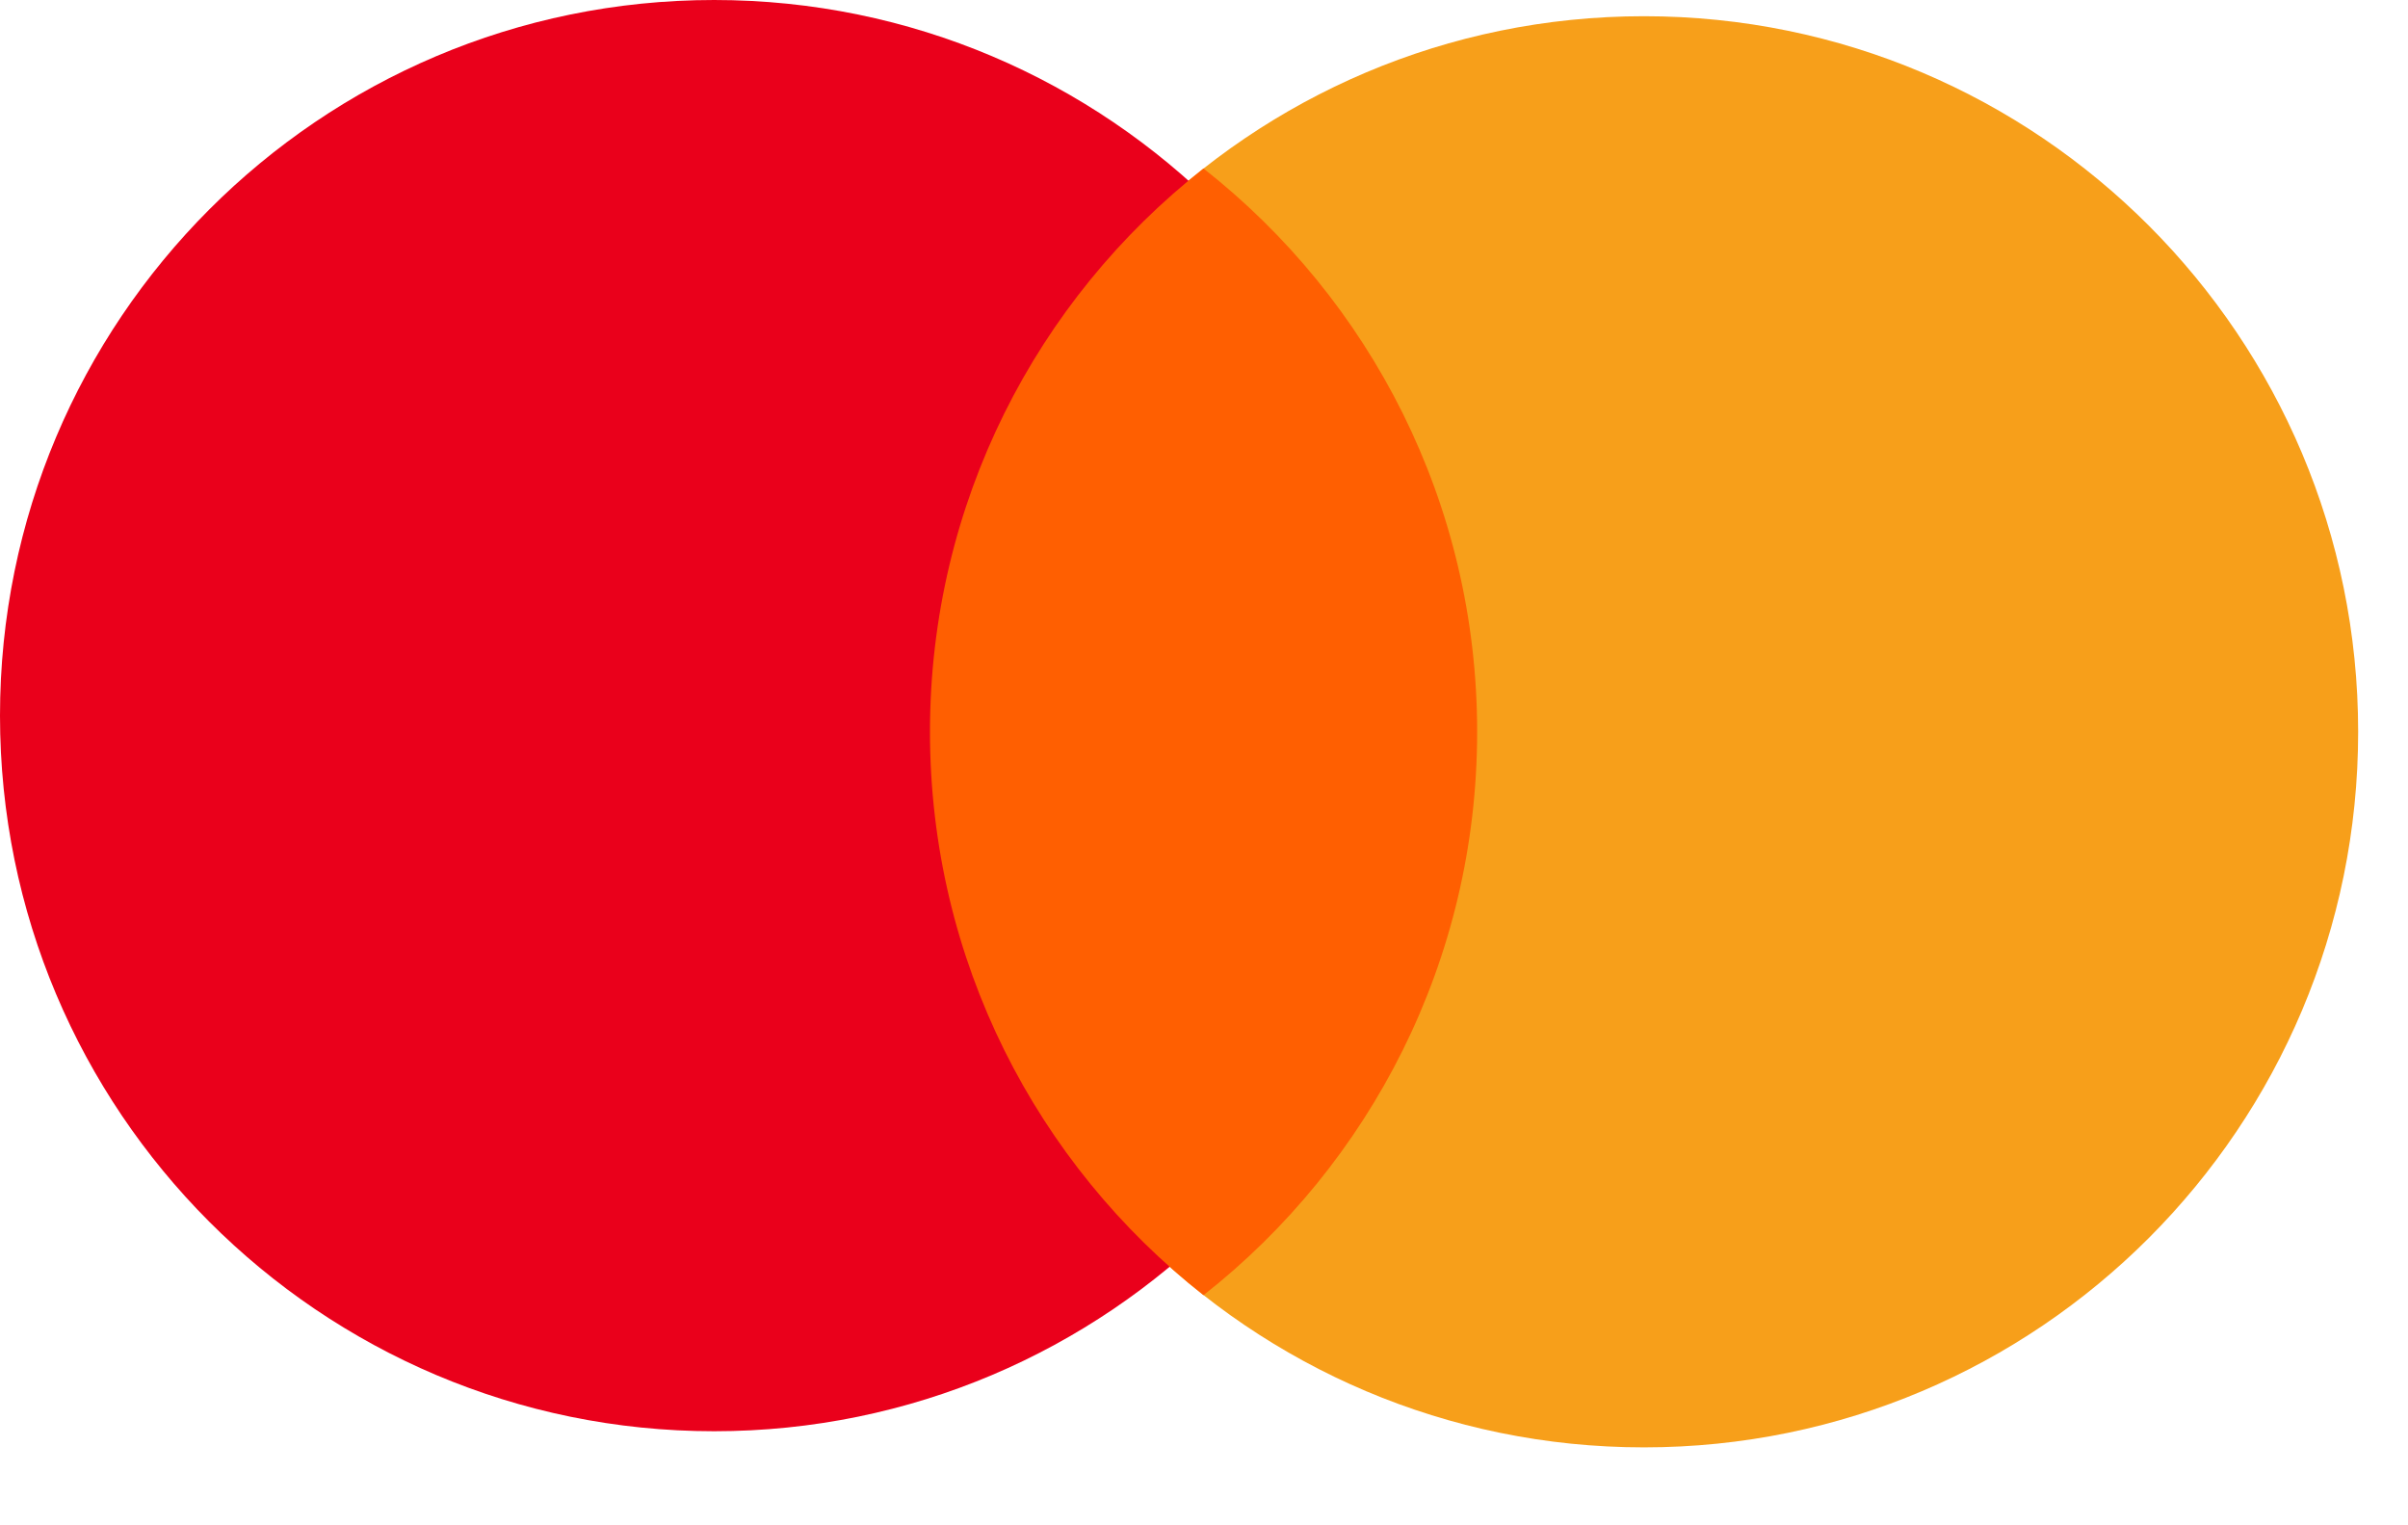
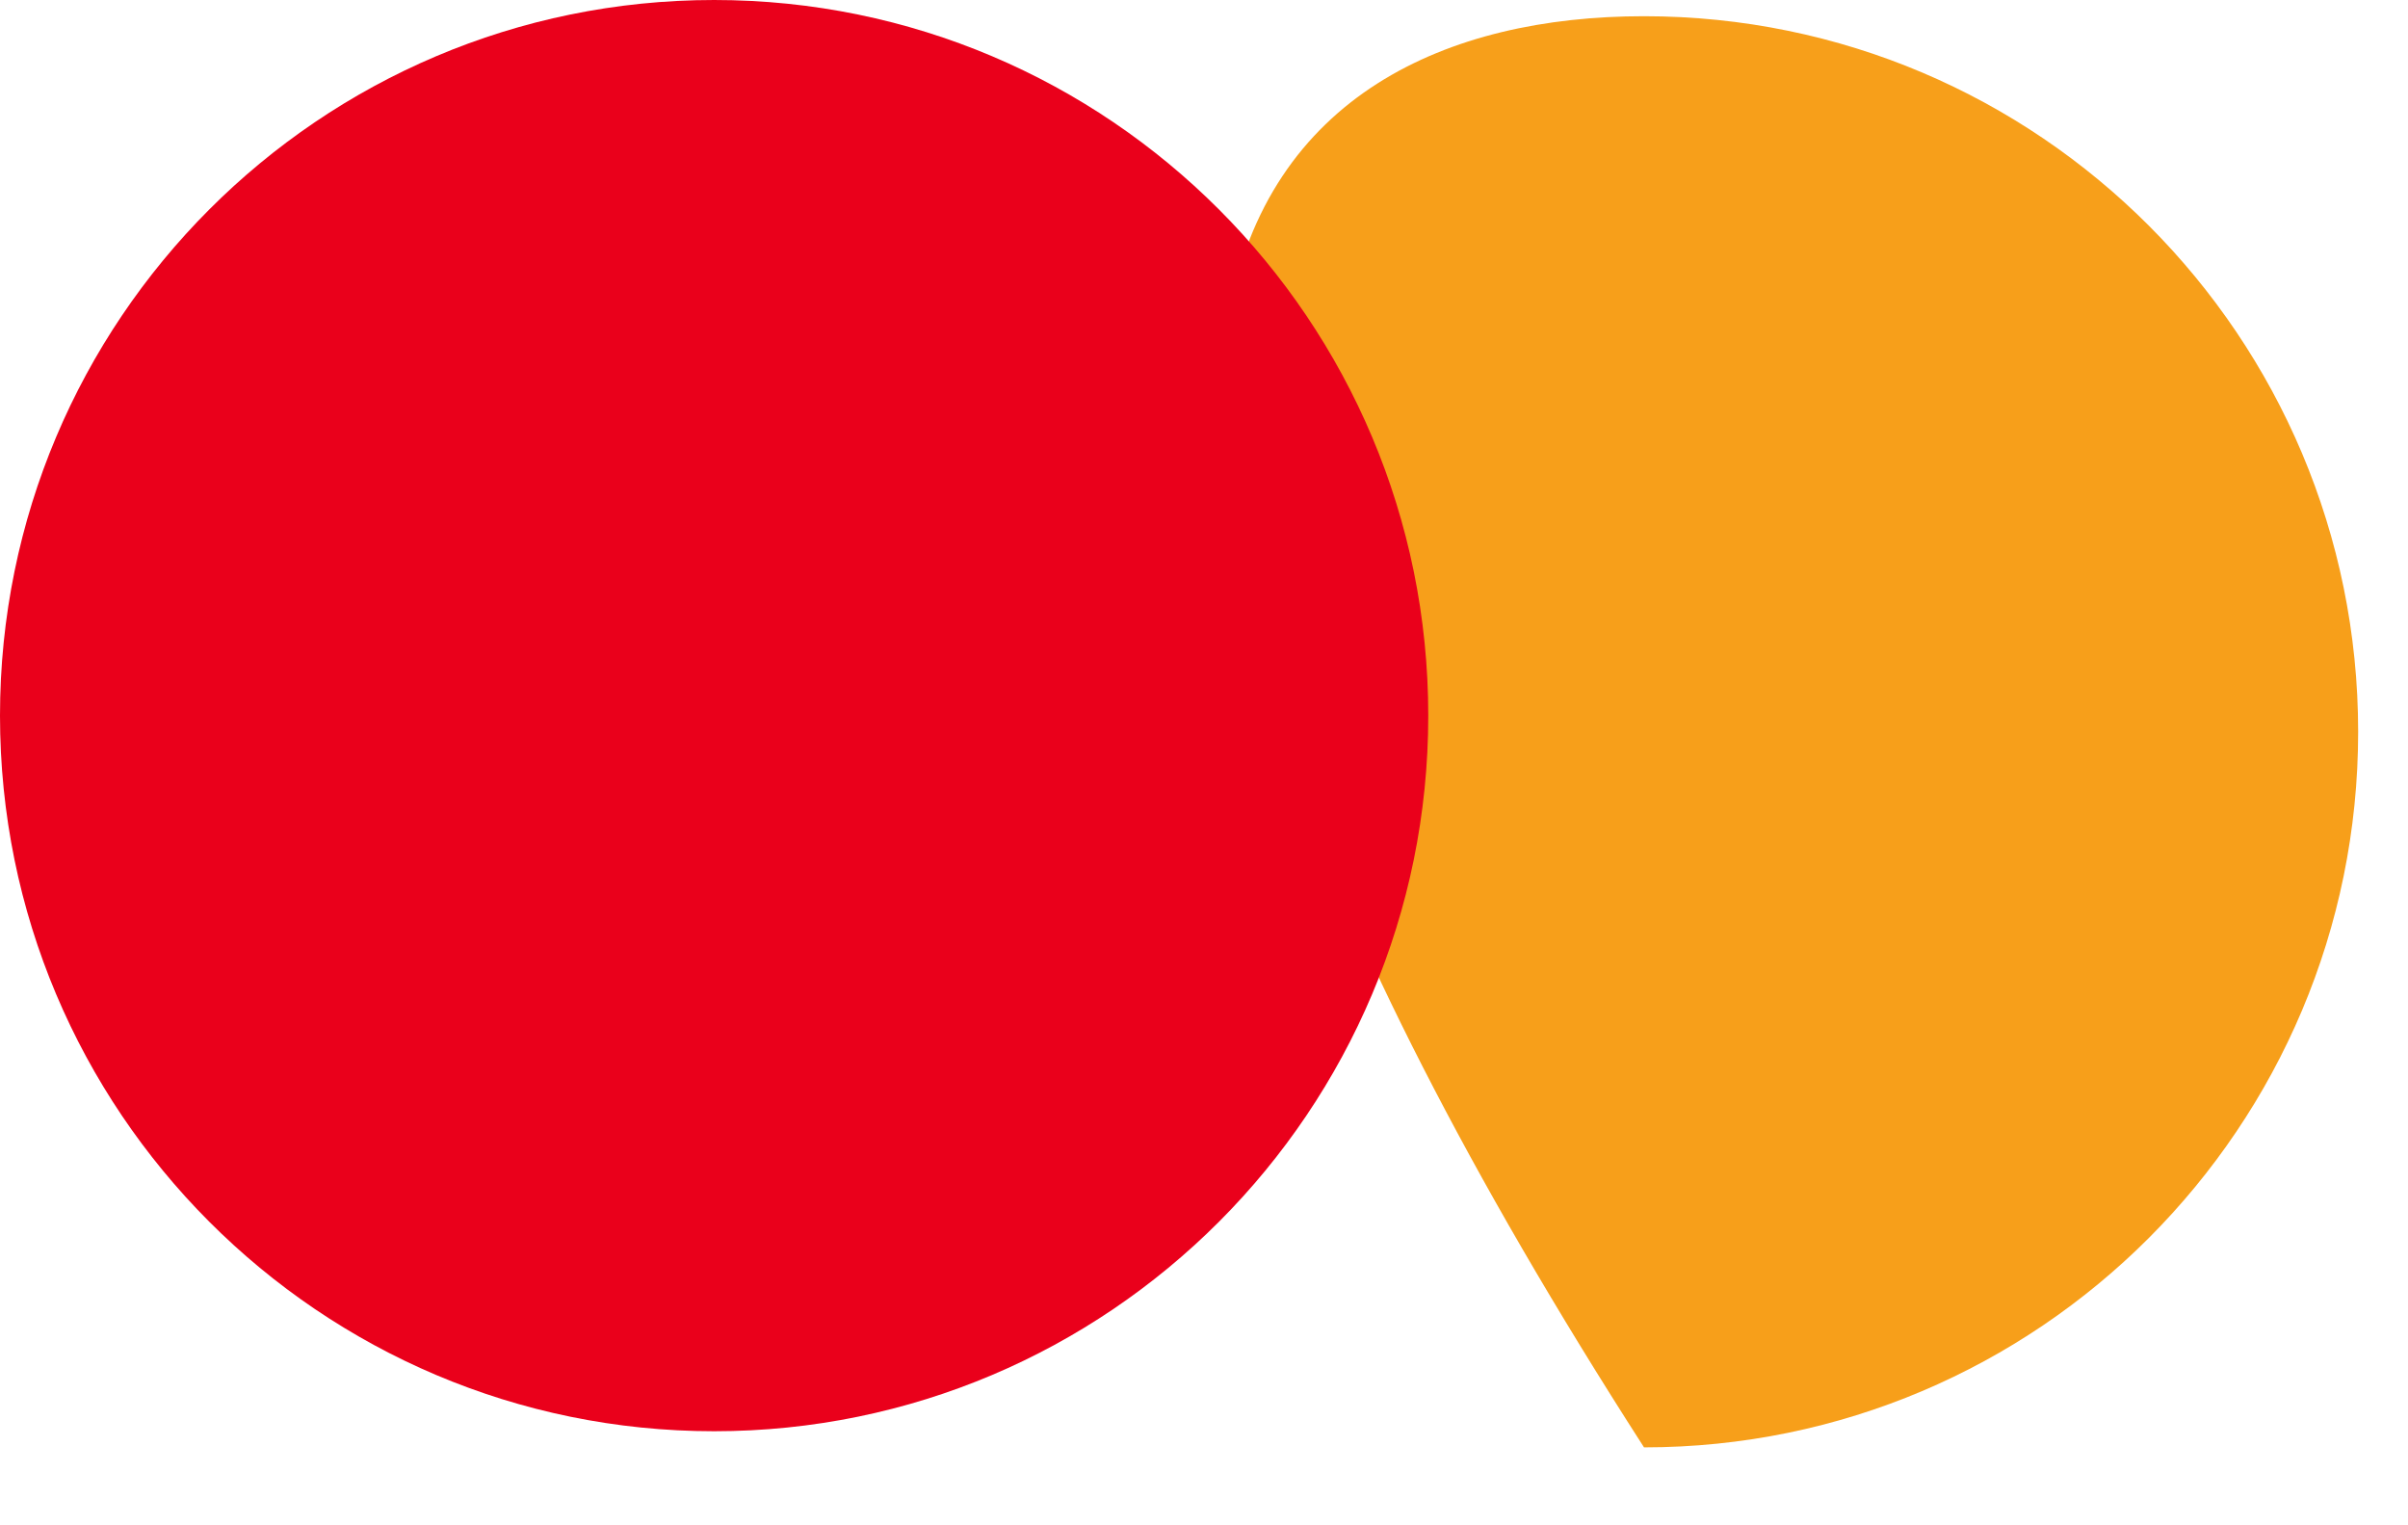
<svg xmlns="http://www.w3.org/2000/svg" width="30" height="19" viewBox="0 0 30 19" fill="none">
-   <path d="M29.379 9.116C29.379 14.039 25.396 18.029 20.482 18.029C15.568 18.029 11.585 14.039 11.585 9.116C11.585 4.193 15.568 0.202 20.482 0.202C25.396 0.202 29.379 4.193 29.379 9.116Z" fill="#F79F1A" />
+   <path d="M29.379 9.116C29.379 14.039 25.396 18.029 20.482 18.029C11.585 4.193 15.568 0.202 20.482 0.202C25.396 0.202 29.379 4.193 29.379 9.116Z" fill="#F79F1A" />
  <path d="M17.794 8.914C17.794 13.837 13.811 17.828 8.897 17.828C3.983 17.828 0 13.837 0 8.914C0 3.991 3.983 0 8.897 0C13.811 0 17.794 3.991 17.794 8.914Z" fill="#EA001B" />
-   <path d="M14.994 2.099C12.918 3.73 11.586 6.266 11.586 9.115C11.586 11.963 12.918 14.501 14.994 16.133C17.07 14.501 18.403 11.963 18.403 9.115C18.403 6.266 17.07 3.73 14.994 2.099Z" fill="#FF5F01" />
</svg>